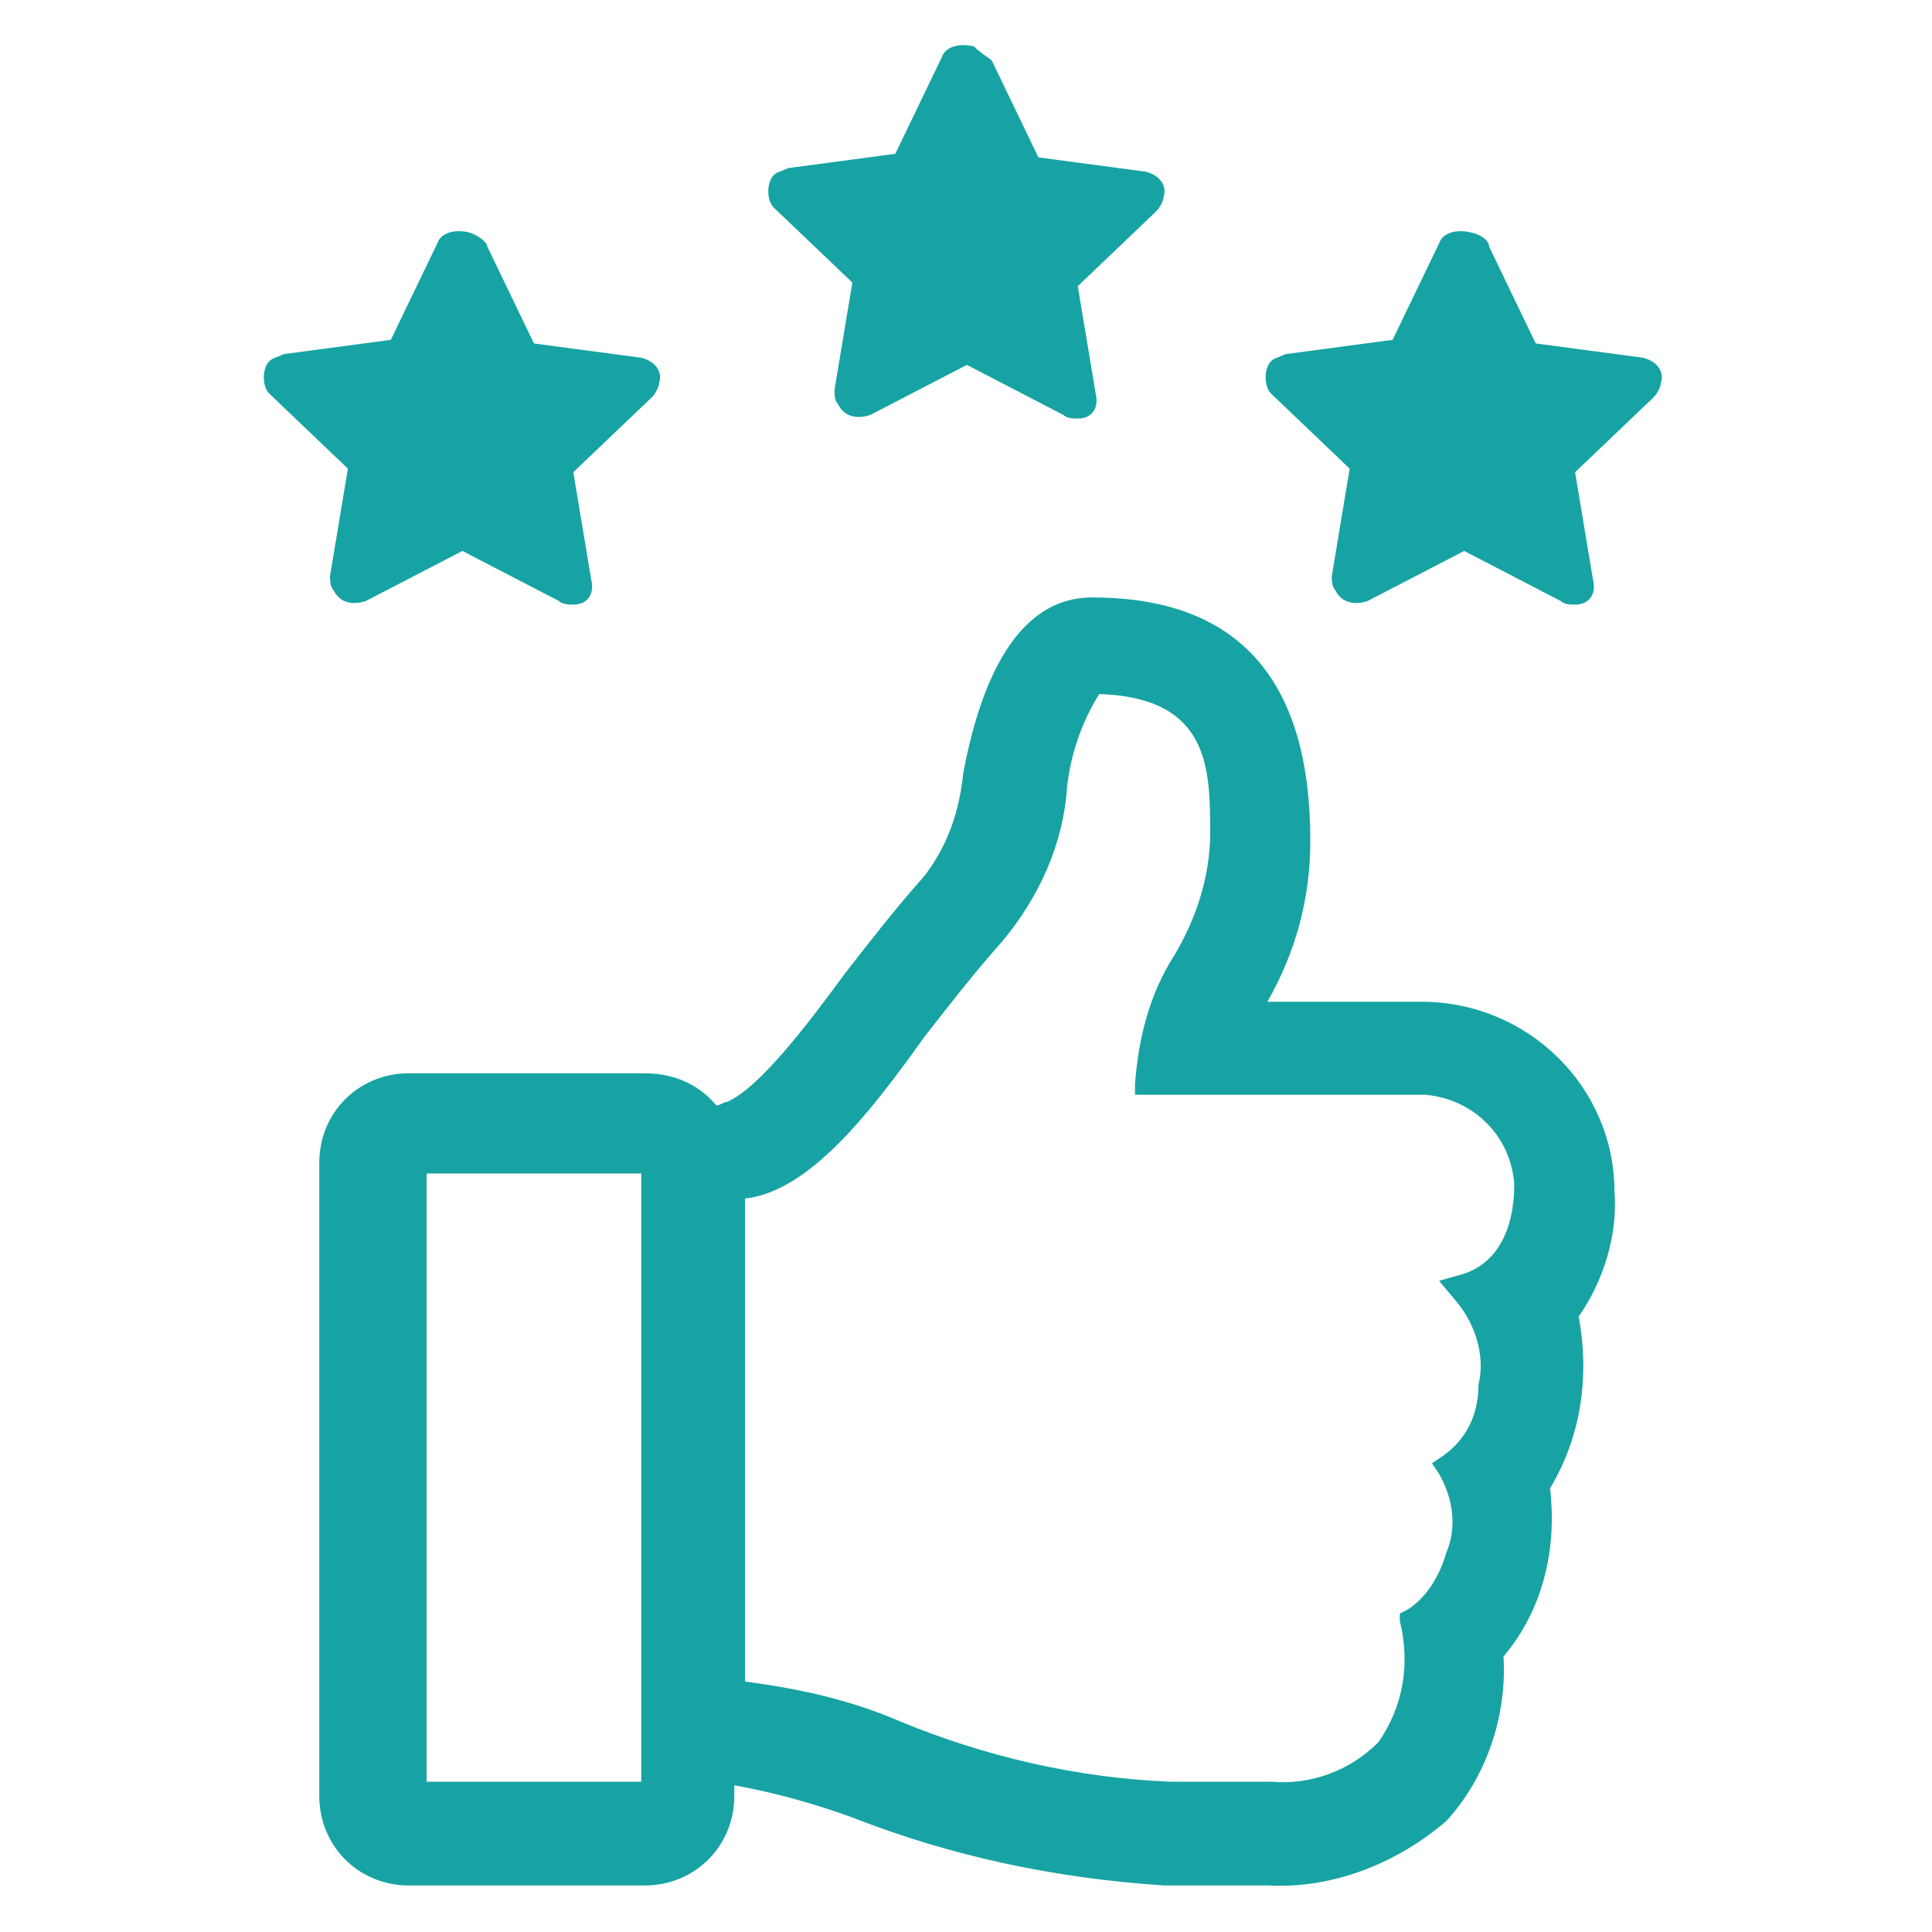
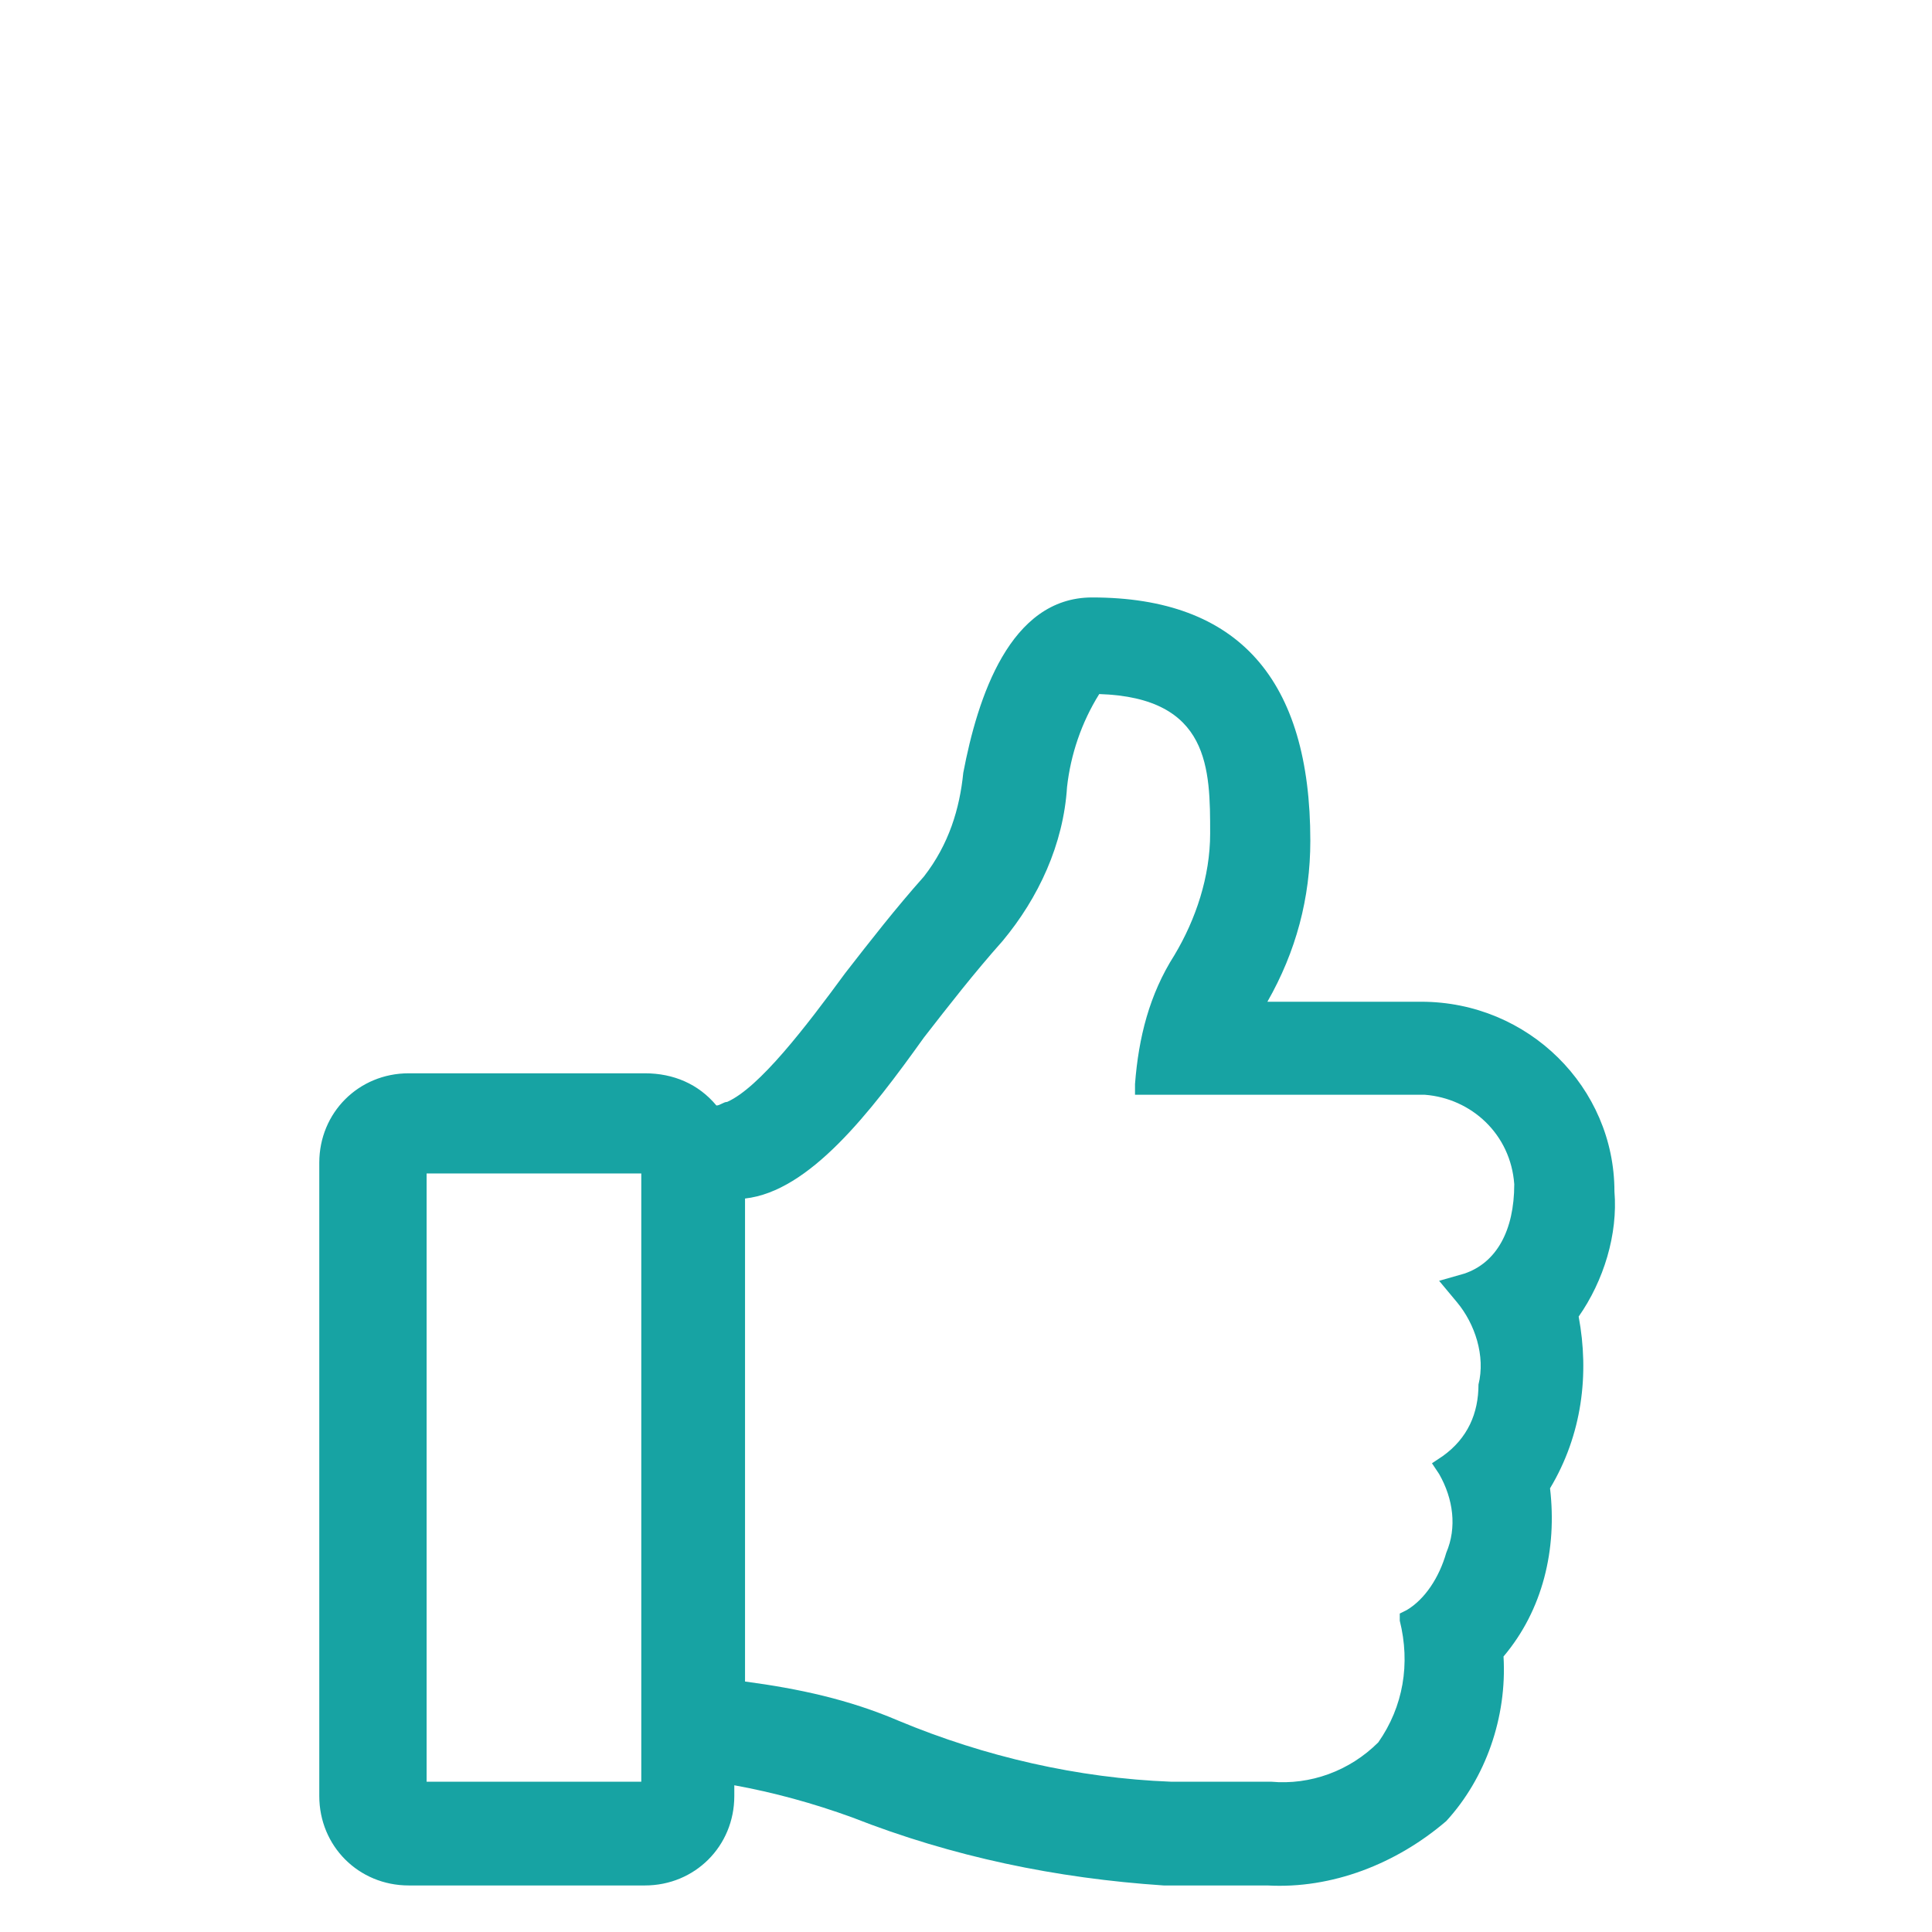
<svg xmlns="http://www.w3.org/2000/svg" version="1.1" id="Layer_1" x="0px" y="0px" viewBox="0 0 54 54" style="enable-background:new 0 0 54 54;" xml:space="preserve">
  <style type="text/css">
	.st0{enable-background:new    ;}
	.st1{fill:#17A3A3;}
</style>
  <g class="st0">
    <g id="Group_41660" transform="translate(-560.576 -714.001)">
      <path id="Path_53518" class="st1" d="M604.7,750.8c0.7-1,1.1-2.3,1-3.5c0-2.9-2.4-5.3-5.4-5.3H596c0.8-1.4,1.2-2.9,1.2-4.5    c0-4.5-2-6.8-6.1-6.8c-2.3,0-3.2,2.8-3.6,4.9c-0.1,1-0.4,2-1.1,2.9c-0.8,0.9-1.5,1.8-2.2,2.7c-1.1,1.5-2.4,3.2-3.3,3.6    c-0.1,0-0.2,0.1-0.3,0.1c-0.5-0.6-1.2-0.9-2-0.9H572c-1.4,0-2.5,1.1-2.5,2.5v17.7c0,1.4,1.1,2.5,2.5,2.5h6.6    c1.4,0,2.5-1.1,2.5-2.5v-0.3c1.1,0.2,2.2,0.5,3.3,0.9c2.8,1.1,5.7,1.7,8.7,1.9h0.6c0.8,0,2.1,0,2.3,0l0,0c1.8,0.1,3.6-0.6,5-1.8    c1.1-1.2,1.7-2.9,1.6-4.6c1.1-1.3,1.5-3,1.3-4.7C604.8,754.1,605,752.4,604.7,750.8 M601.3,750.4c0.5,0.6,0.8,1.5,0.6,2.3    c0,0.8-0.3,1.5-1,2l-0.3,0.2l0.2,0.3c0.4,0.7,0.5,1.5,0.2,2.2c-0.2,0.7-0.6,1.3-1.1,1.6l-0.2,0.1v0.2c0.3,1.2,0.1,2.4-0.6,3.4    c-0.8,0.8-1.9,1.2-3,1.1c-0.2,0-1.7,0-2.4,0h-0.4c-2.6-0.1-5.2-0.7-7.6-1.7c-1.4-0.6-2.8-0.9-4.3-1.1v-13.5c1.8-0.2,3.5-2.4,5-4.5    c0.7-0.9,1.4-1.8,2.2-2.7c1-1.2,1.7-2.7,1.8-4.3c0.1-0.9,0.4-1.8,0.9-2.6c3.1,0.1,3.1,2.1,3.1,3.9c0,1.2-0.4,2.4-1,3.4    c-0.7,1.1-1,2.3-1.1,3.6v0.3h8.1c1.3,0.1,2.4,1.1,2.5,2.5c0,1.3-0.5,2.2-1.4,2.5l-0.7,0.2L601.3,750.4z M578.5,763.8h-6v-17h6    V763.8z" />
-       <path id="Path_53519" class="st1" d="M574.2,720.9l1.3,2.7l3,0.4c0.4,0.1,0.6,0.4,0.5,0.7c0,0.1-0.1,0.3-0.2,0.4l-2.2,2.1l0.5,3    c0.1,0.4-0.1,0.7-0.5,0.7c-0.1,0-0.3,0-0.4-0.1l-2.7-1.4l-2.7,1.4c-0.3,0.1-0.7,0.1-0.9-0.3c-0.1-0.1-0.1-0.3-0.1-0.4l0.5-3    l-2.2-2.1c-0.2-0.2-0.2-0.7,0-0.9c0.1-0.1,0.2-0.1,0.4-0.2l3-0.4l1.3-2.7c0.1-0.3,0.5-0.4,0.9-0.3    C574,720.6,574.2,720.8,574.2,720.9" />
-       <path id="Path_53520" class="st1" d="M588.3,715.7l1.3,2.7l3,0.4c0.4,0.1,0.6,0.4,0.5,0.7c0,0.1-0.1,0.3-0.2,0.4l-2.2,2.1l0.5,3    c0.1,0.4-0.1,0.7-0.5,0.7c-0.1,0-0.3,0-0.4-0.1l-2.7-1.4l-2.7,1.4c-0.3,0.1-0.7,0.1-0.9-0.3c-0.1-0.1-0.1-0.3-0.1-0.4l0.5-3    l-2.2-2.1c-0.2-0.2-0.2-0.7,0-0.9c0.1-0.1,0.2-0.1,0.4-0.2l3-0.4l1.3-2.7c0.1-0.3,0.5-0.4,0.9-0.3    C588,715.5,588.2,715.6,588.3,715.7" />
-       <path id="Path_53521" class="st1" d="M602.2,720.9l1.3,2.7l3,0.4c0.4,0.1,0.6,0.4,0.5,0.7c0,0.1-0.1,0.3-0.2,0.4l-2.2,2.1l0.5,3    c0.1,0.4-0.1,0.7-0.5,0.7c-0.1,0-0.3,0-0.4-0.1l-2.7-1.4l-2.7,1.4c-0.3,0.1-0.7,0.1-0.9-0.3c-0.1-0.1-0.1-0.3-0.1-0.4l0.5-3    l-2.2-2.1c-0.2-0.2-0.2-0.7,0-0.9c0.1-0.1,0.2-0.1,0.4-0.2l3-0.4l1.3-2.7c0.1-0.3,0.5-0.4,0.9-0.3    C602.1,720.6,602.2,720.8,602.2,720.9" />
    </g>
  </g>
</svg>